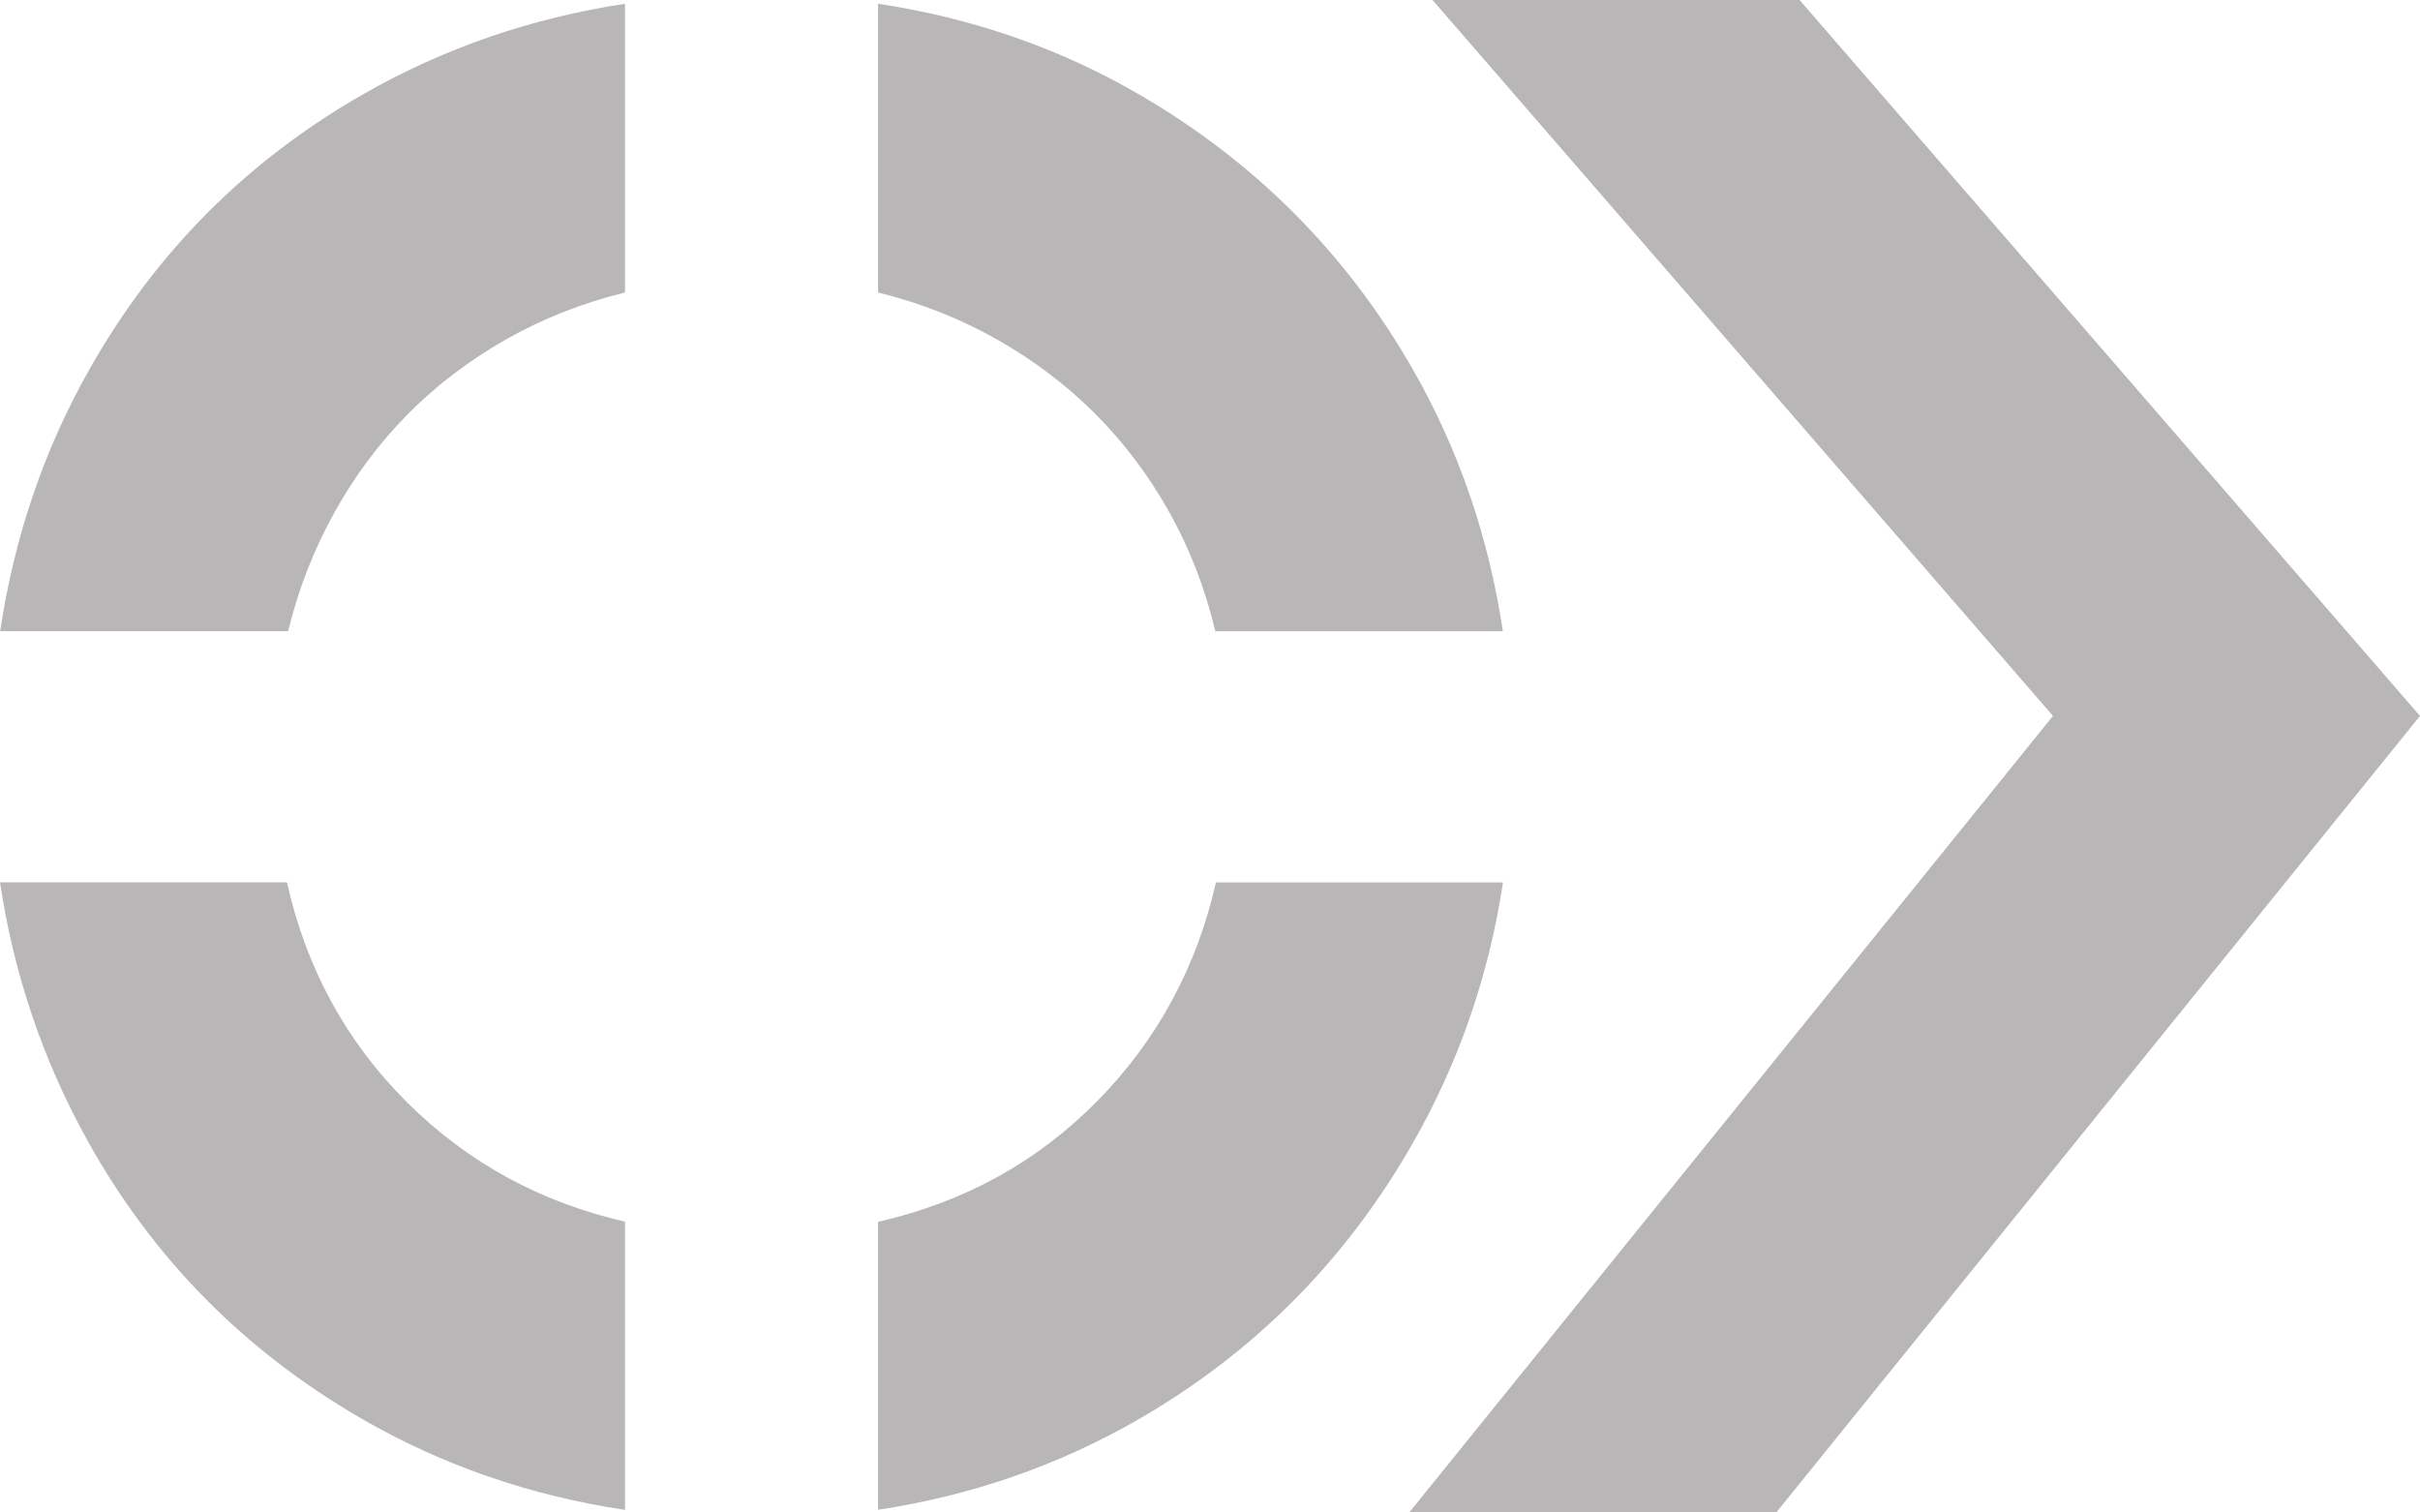
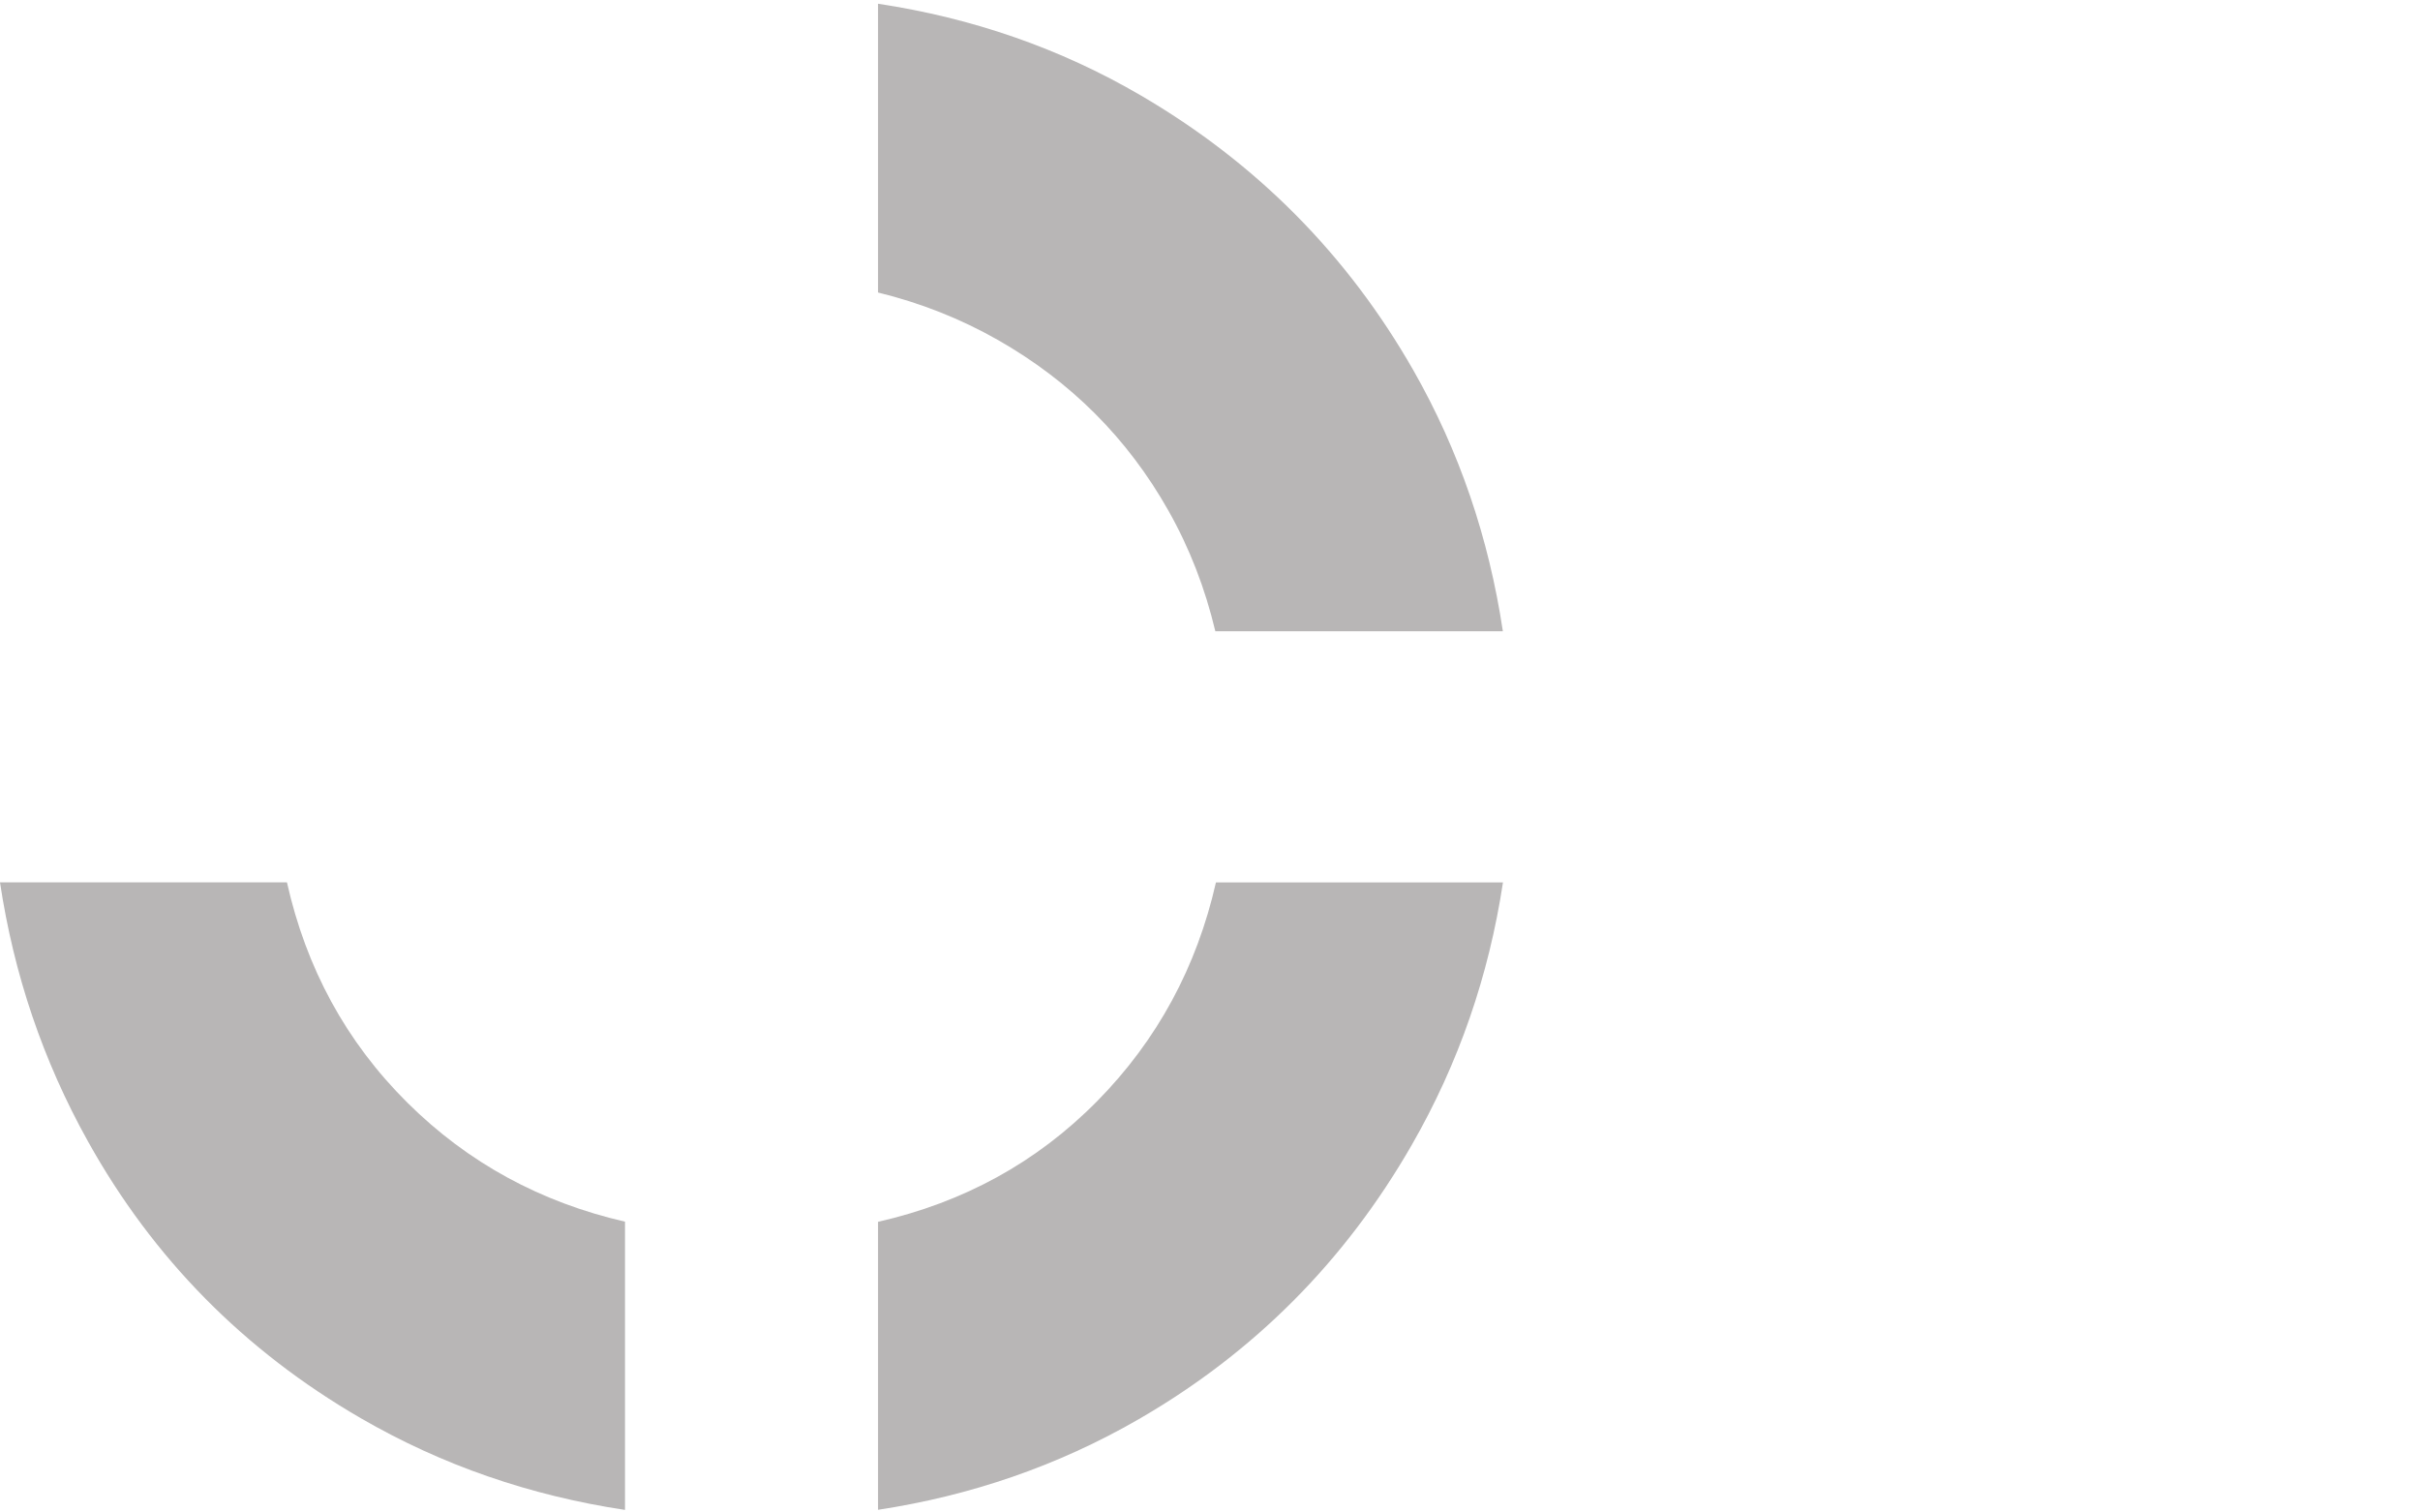
<svg xmlns="http://www.w3.org/2000/svg" width="64" height="40" viewBox="0 0 64 40" fill="none">
  <g clip-path="url(#clip0_928_4473)">
-     <path d="M37.268 40H46.975L64 18.934L47.592 0H37.885L54.294 18.934L37.268 40Z" fill="#B8B6B6" />
-     <path d="M8.848 13.546C9.927 11.607 11.431 10.089 13.359 8.99C14.351 8.426 15.408 8.009 16.529 7.735V0.1C14.066 0.474 11.761 1.262 9.619 2.484C6.535 4.244 4.117 6.669 2.371 9.757C1.156 11.901 0.375 14.216 0.004 16.693H7.62C7.889 15.584 8.298 14.535 8.848 13.546Z" fill="#B8B6B6" />
    <path d="M29.012 29.125C27.414 30.746 25.478 31.799 23.221 32.313V39.929C25.676 39.555 27.97 38.767 30.092 37.546C33.15 35.785 35.567 33.362 37.34 30.273C38.578 28.117 39.374 25.803 39.748 23.337H32.157C31.651 25.568 30.612 27.502 29.013 29.125L29.012 29.125Z" fill="#B8B6B6" />
    <path d="M26.391 8.991C28.318 10.089 29.823 11.594 30.902 13.508C31.461 14.497 31.871 15.56 32.141 16.694H39.745C39.374 14.224 38.592 11.922 37.38 9.796C35.632 6.734 33.227 4.31 30.169 2.523C28.036 1.277 25.717 0.476 23.221 0.099V7.736C24.342 8.01 25.399 8.427 26.391 8.991Z" fill="#B8B6B6" />
    <path d="M10.775 29.163C9.15 27.55 8.097 25.602 7.589 23.336H0C0.365 25.763 1.135 28.052 2.332 30.196C4.054 33.284 6.458 35.72 9.542 37.507C11.695 38.754 14.026 39.555 16.529 39.932V32.309C14.305 31.798 12.381 30.758 10.775 29.163Z" fill="#B8B6B6" />
  </g>
  <defs>
    <clipPath id="clip0_928_4473">
      <rect width="64" height="40" fill="white" />
    </clipPath>
  </defs>
</svg>